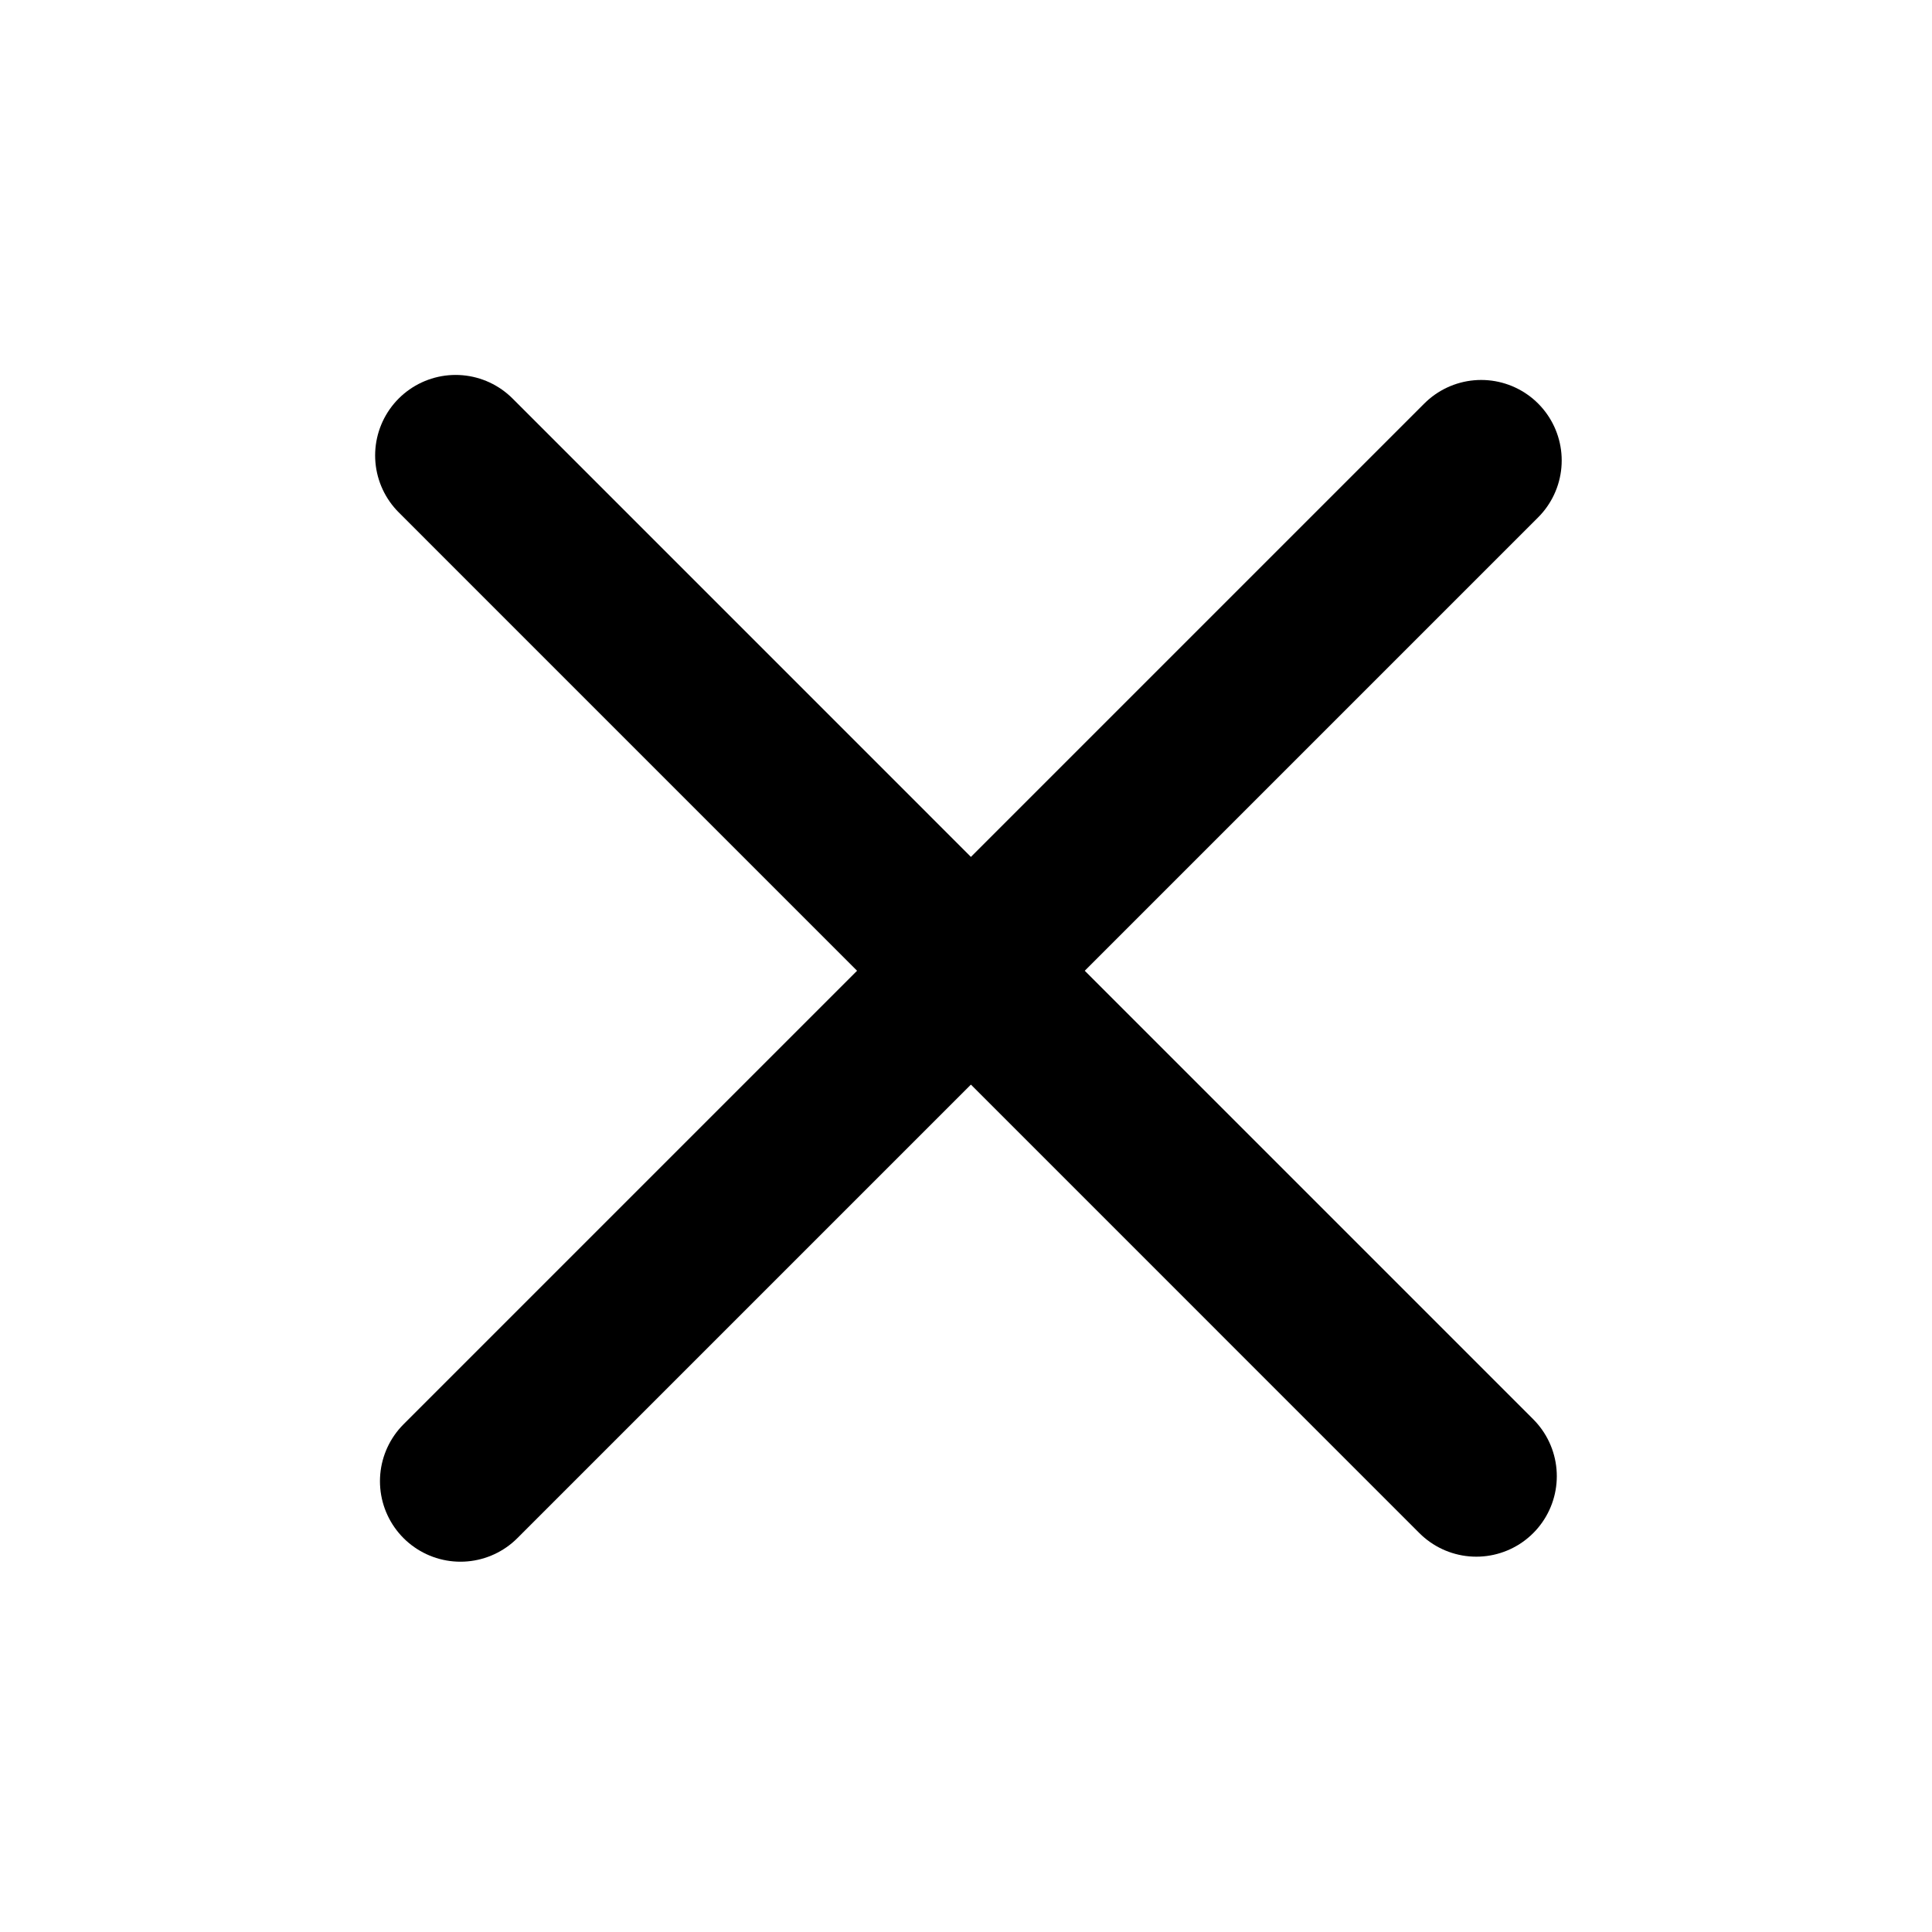
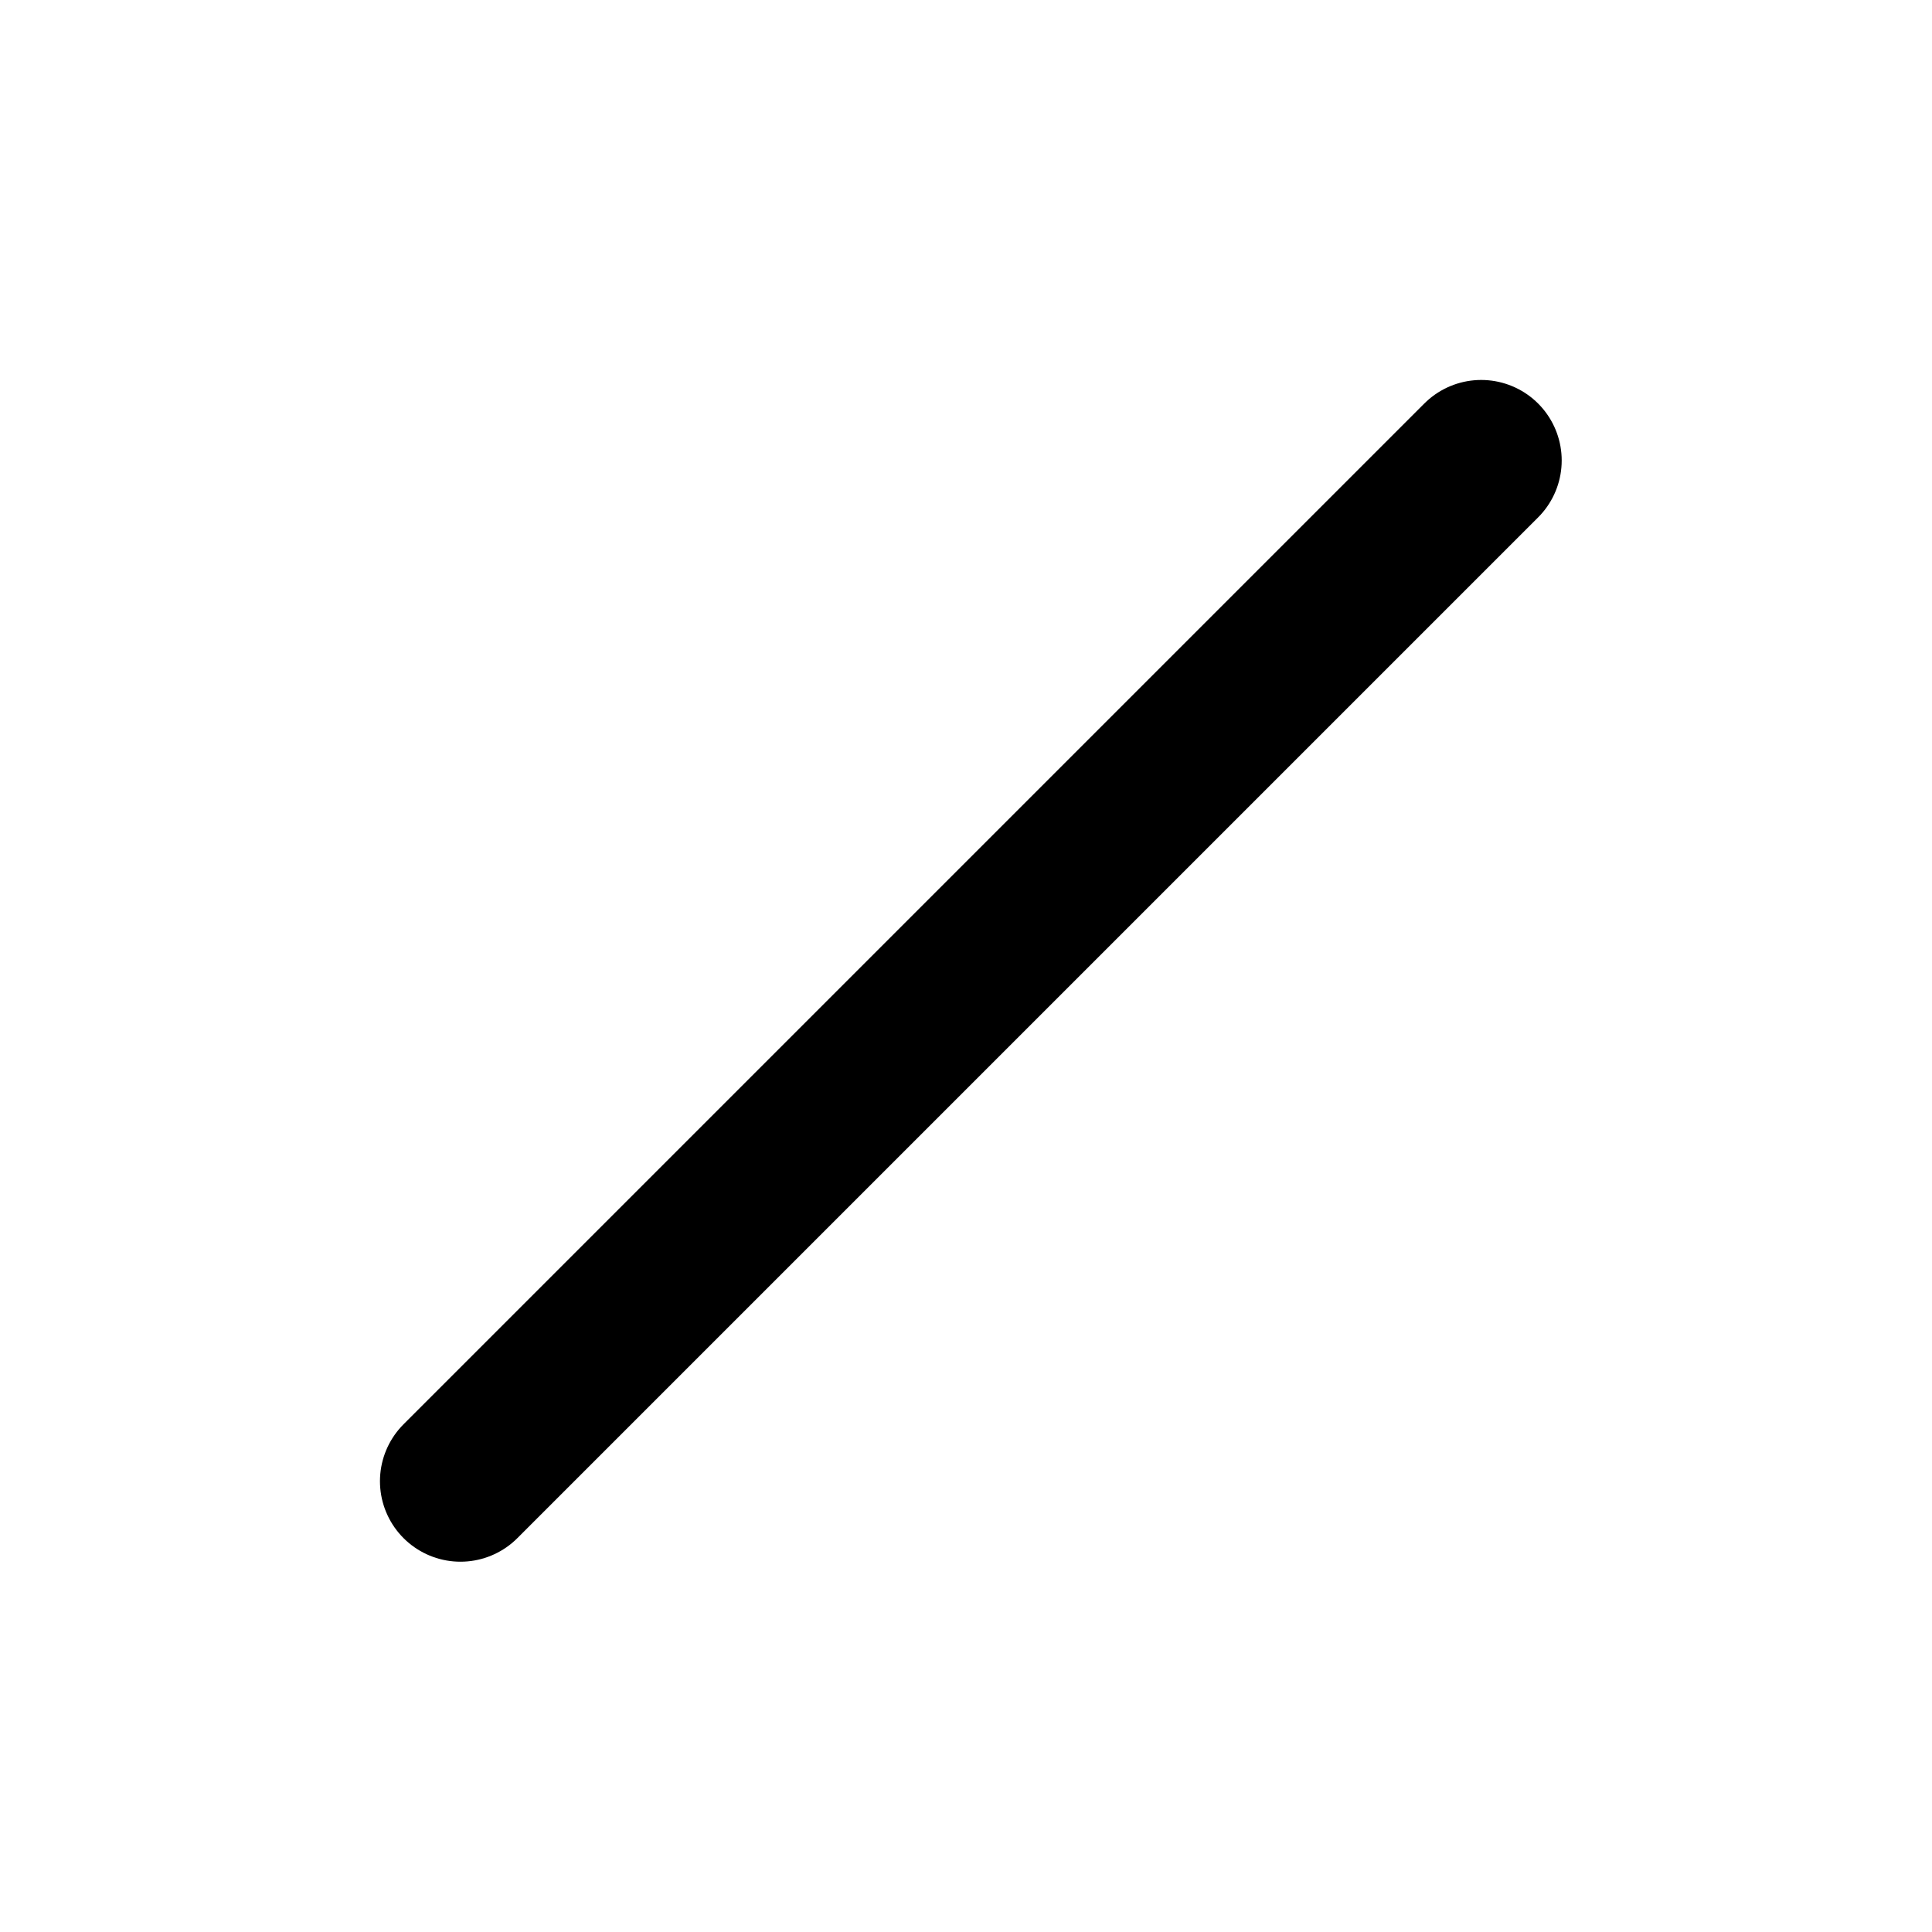
<svg xmlns="http://www.w3.org/2000/svg" width="30" height="30" viewBox="0 0 30 30" fill="none">
  <path d="M7.15 23L23 7.15" stroke="black" stroke-width="2.5" stroke-linecap="round" stroke-linejoin="round" />
-   <path d="M7.075 7.072L22.924 22.922" stroke="black" stroke-width="2.5" stroke-linecap="round" stroke-linejoin="round" />
</svg>